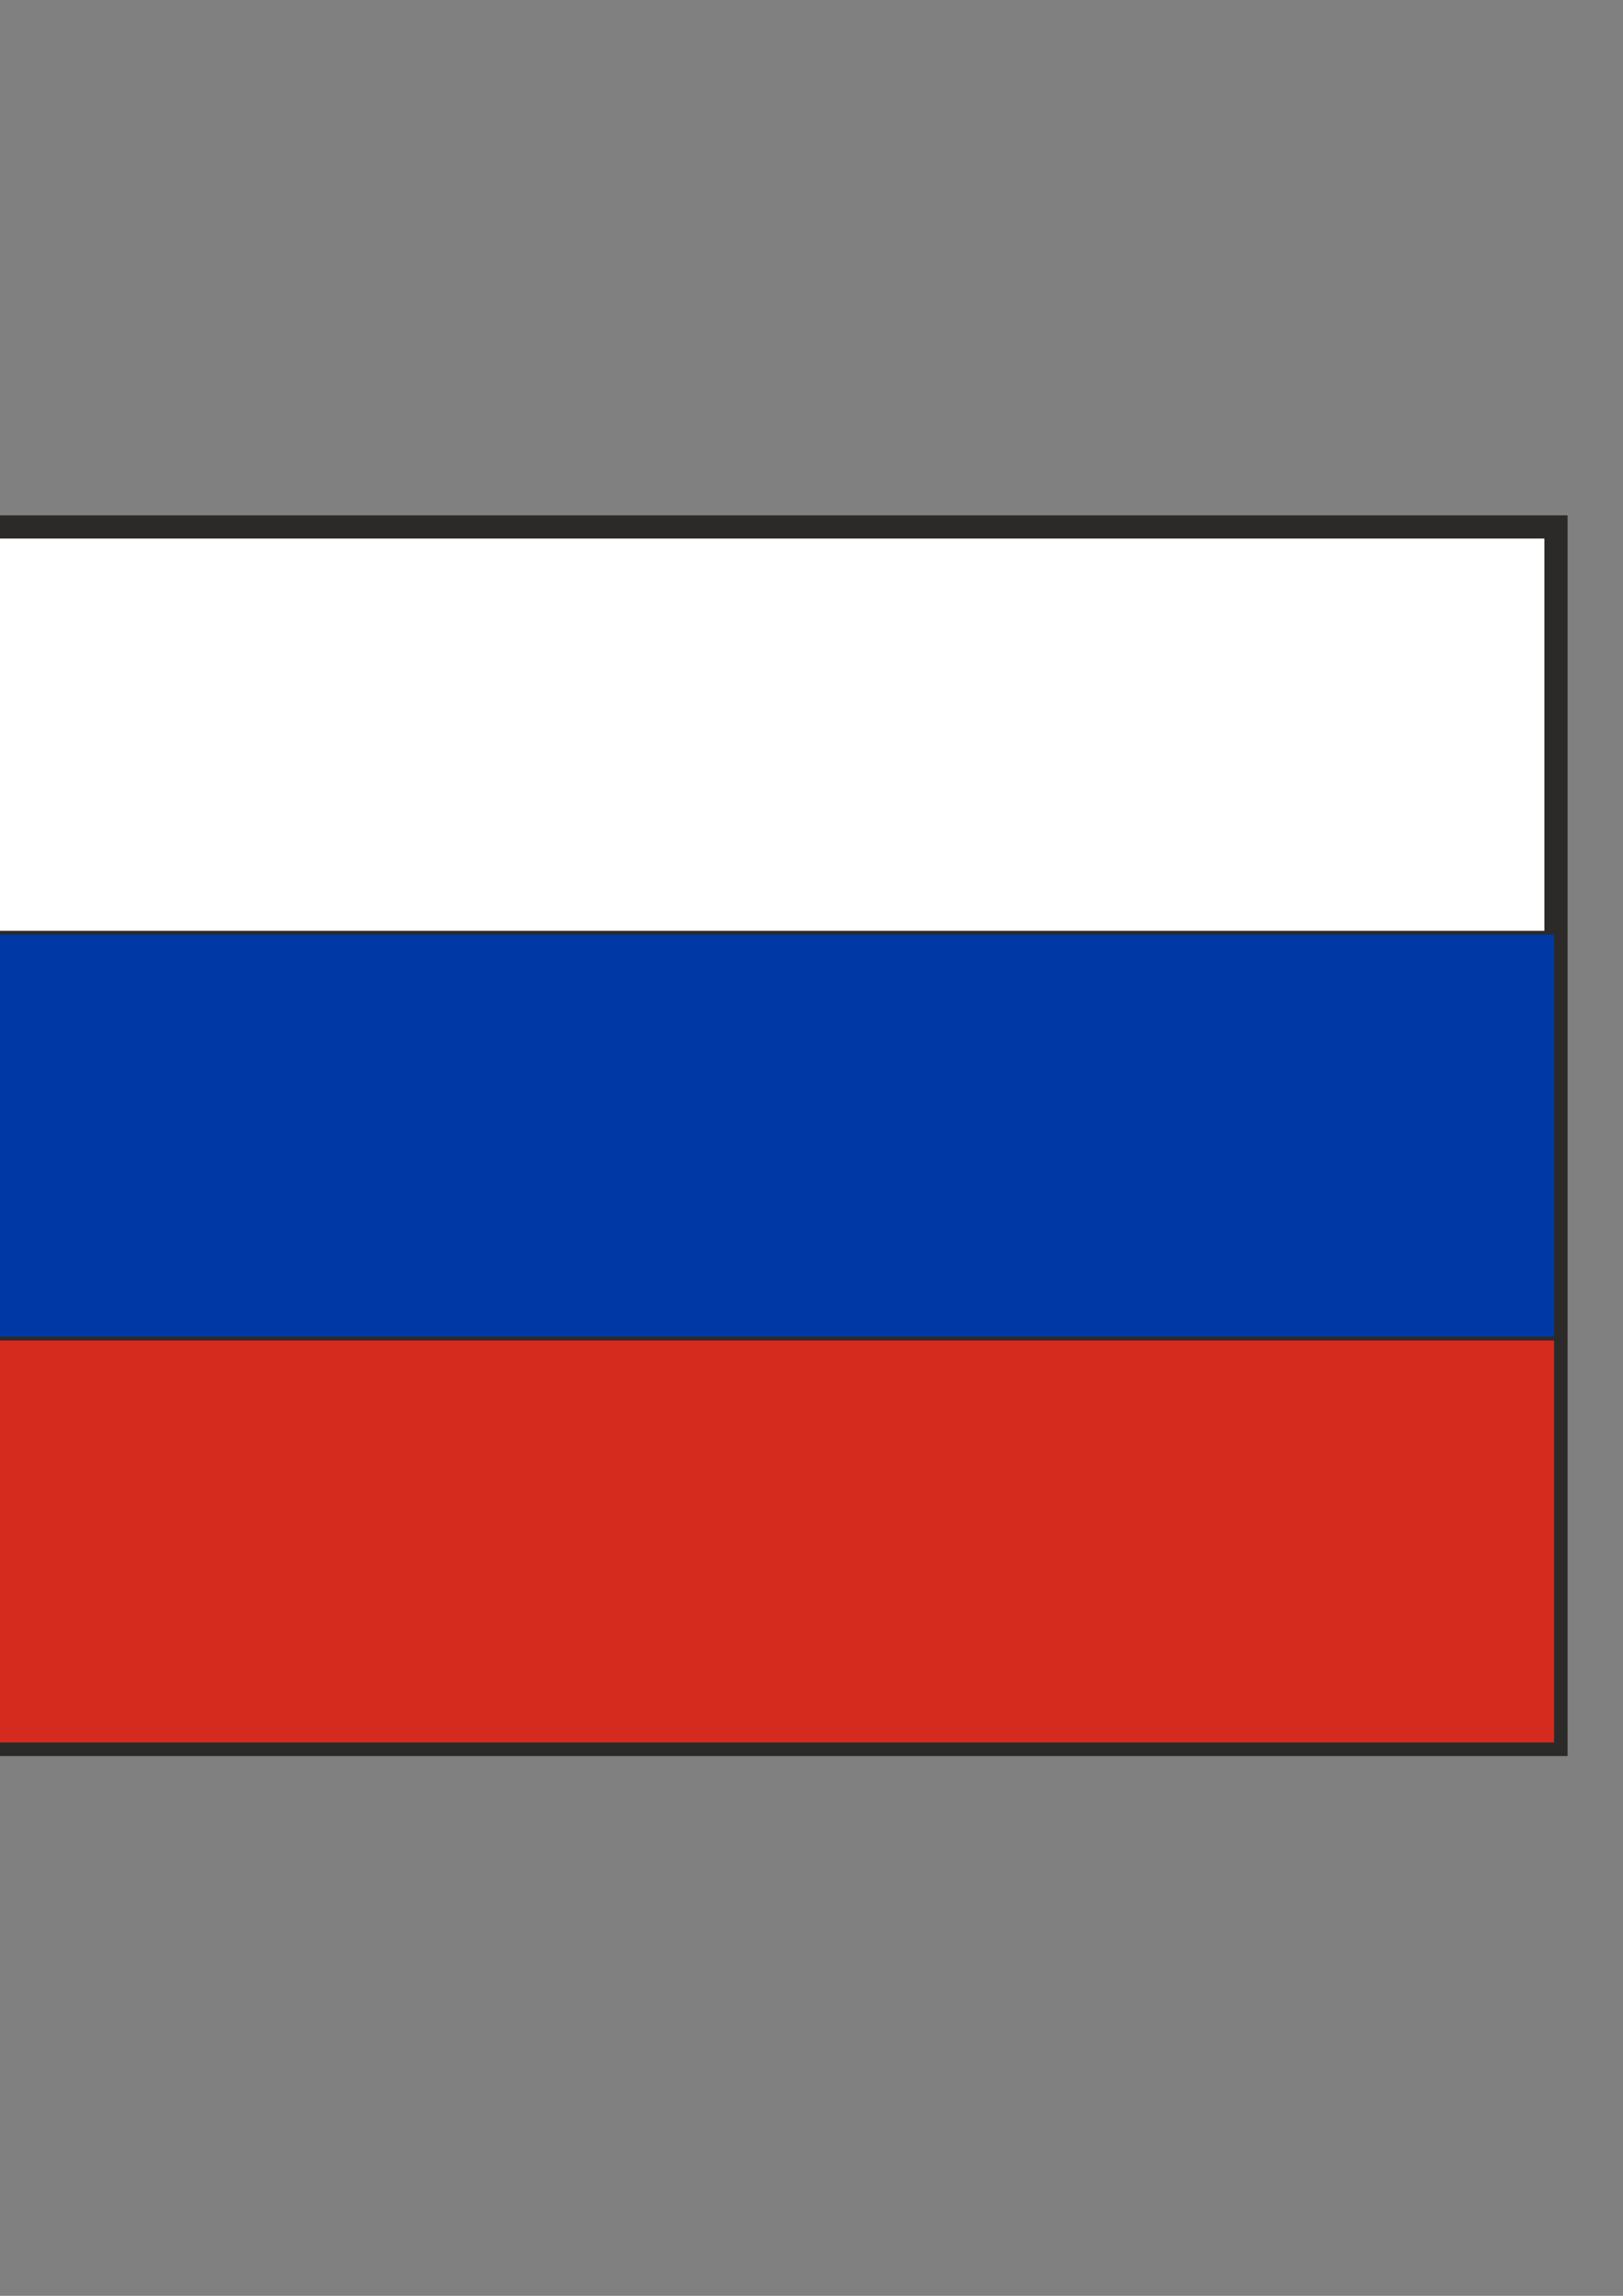
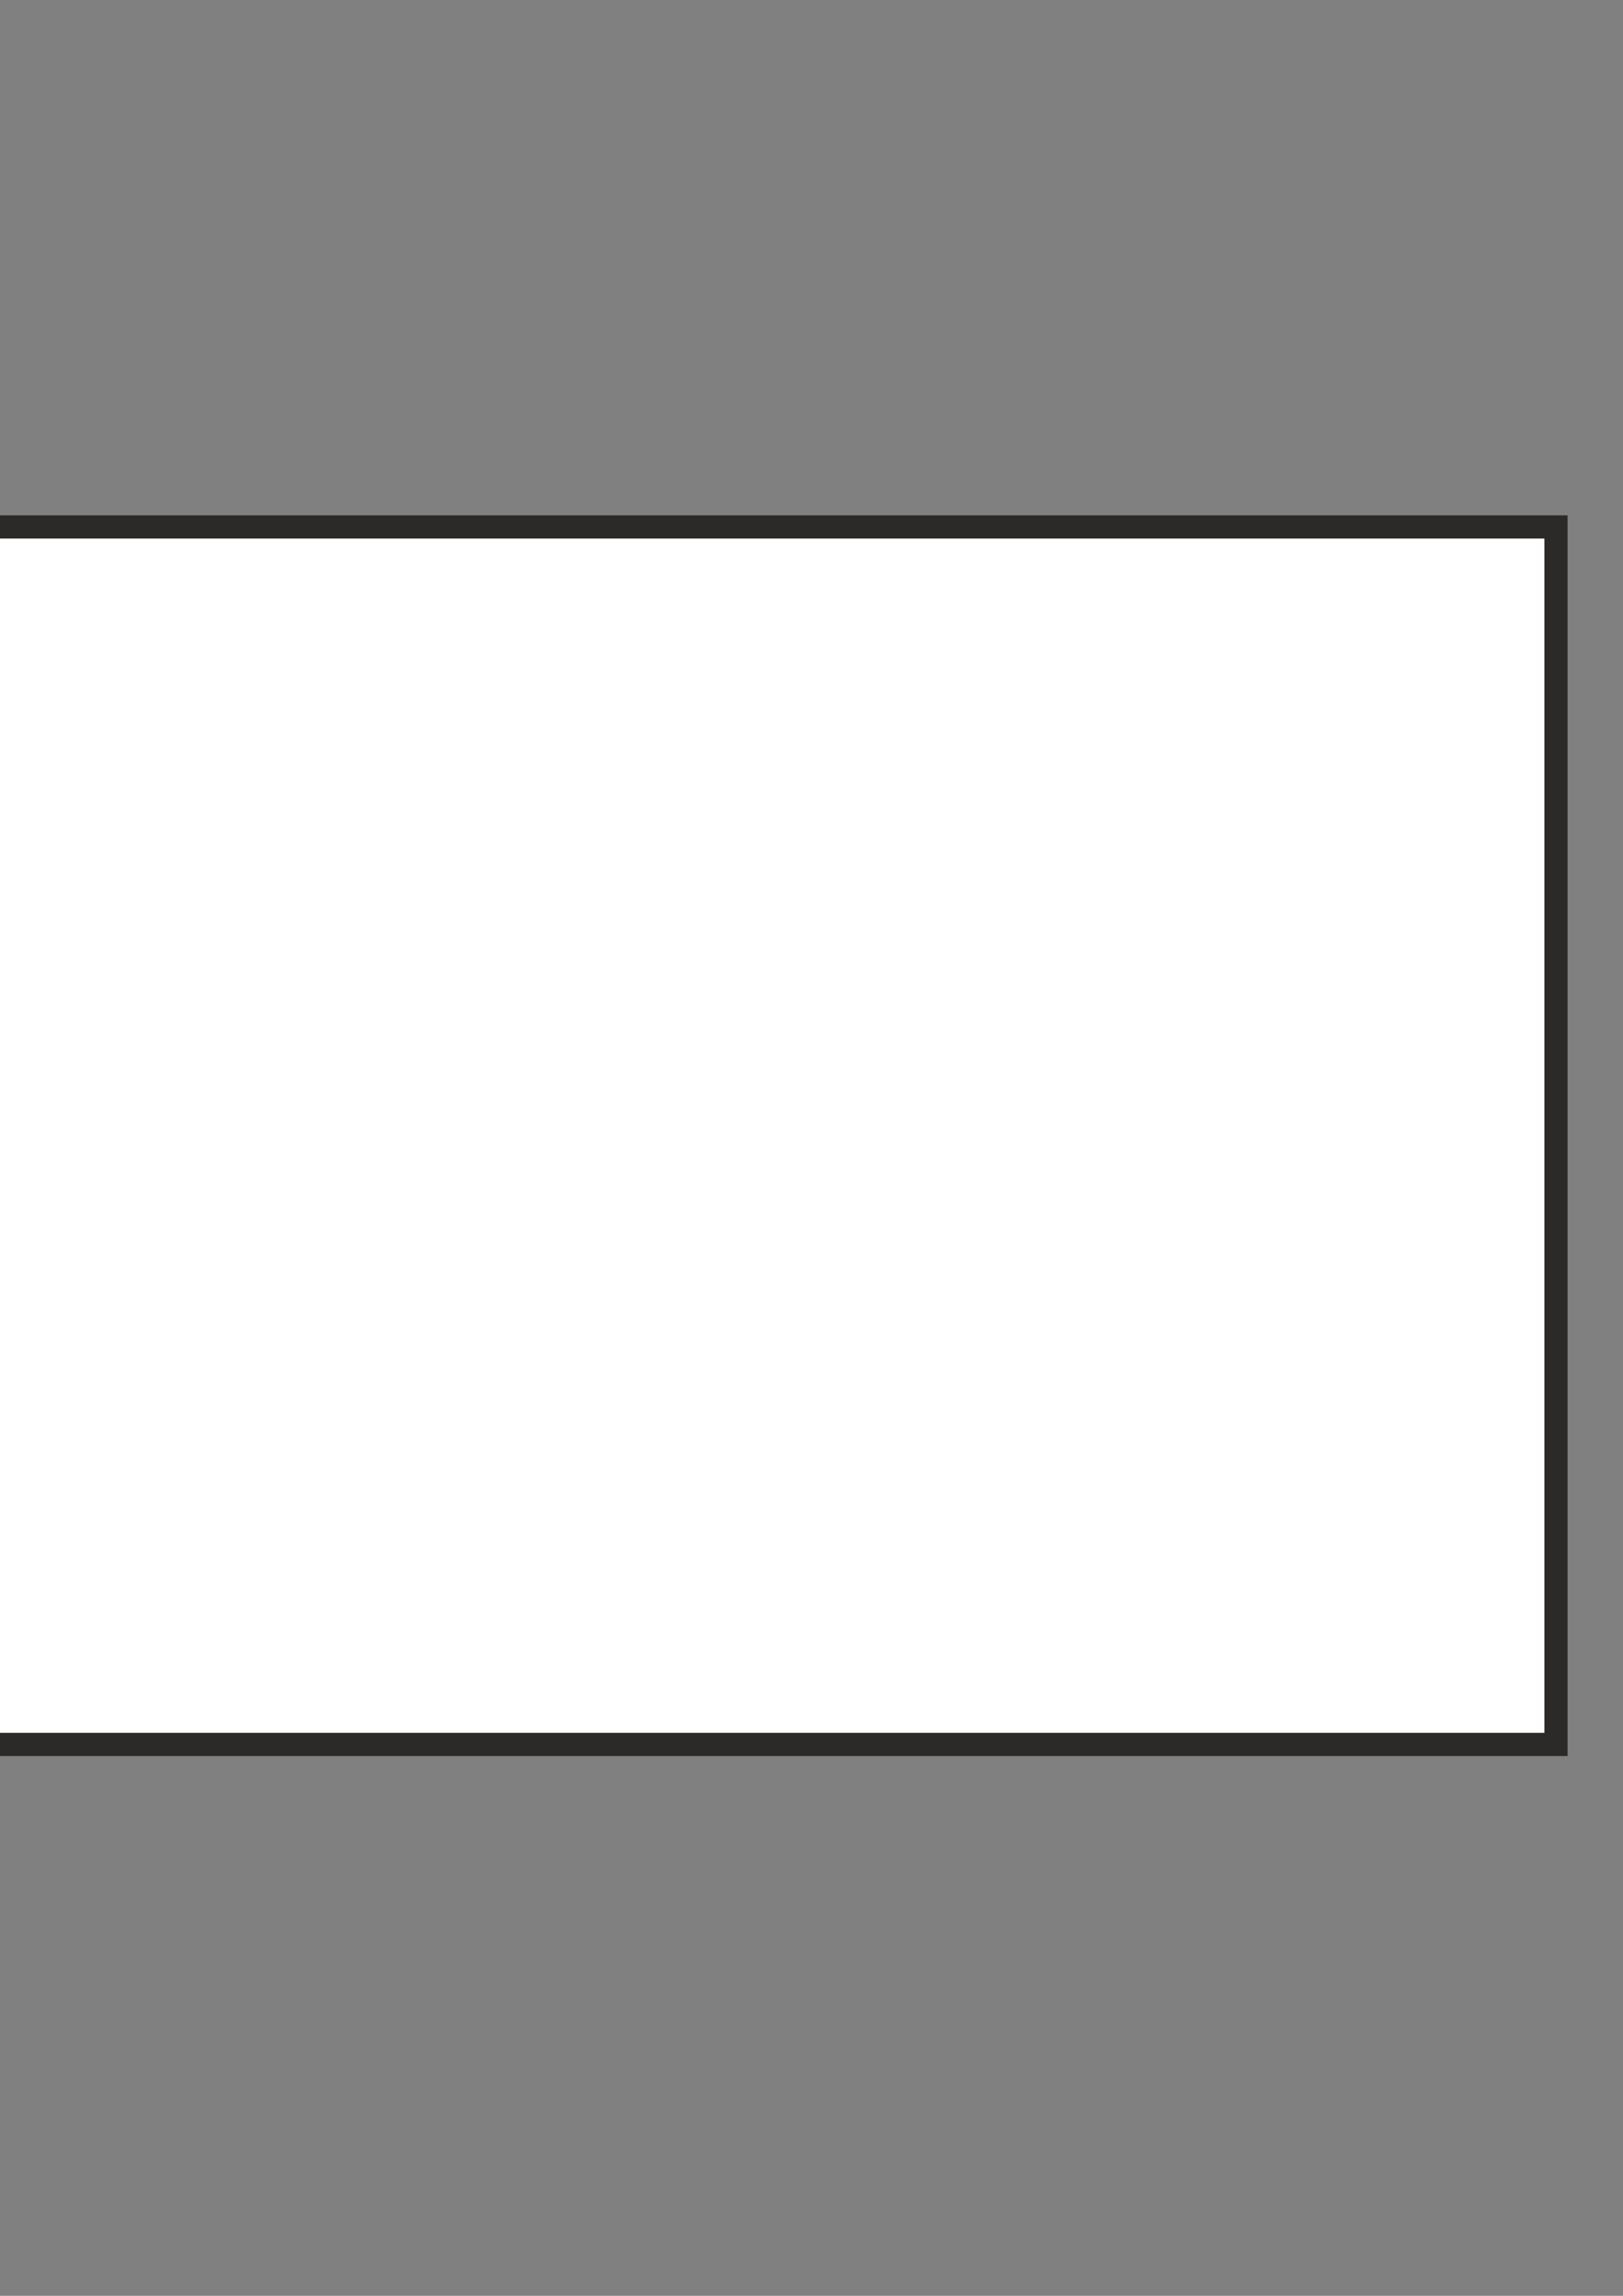
<svg xmlns="http://www.w3.org/2000/svg" xml:space="preserve" width="210mm" height="297mm" version="1.1" style="shape-rendering:geometricPrecision; text-rendering:geometricPrecision; image-rendering:optimizeQuality; fill-rule:evenodd; clip-rule:evenodd" viewBox="0 0 21000 29700">
  <rect x="0" y="0" width="21000" height="29700" fill="#808080" stroke="none" />
  <defs>
    <style type="text/css">
   
    .str0 {stroke:#2B2A29;stroke-width:300}
    .str1 {stroke:#2B2A29;stroke-width:50}
    .fil1 {fill:#0039A6}
    .fil2 {fill:#D52B1E}
    .fil0 {fill:white}
   
  </style>
  </defs>
  <g id="Layer_x0020_1">
    <polygon class="fil0 str0" points="-867,6817 20133,6817 20133,22567 -867,22567 " />
-     <polygon class="fil1 str1" points="-867,12067 20133,12067 20133,22567 -867,22567 " />
-     <polygon class="fil2 str1" points="-867,17317 20133,17317 20133,22567 -867,22567 " />
  </g>
</svg>